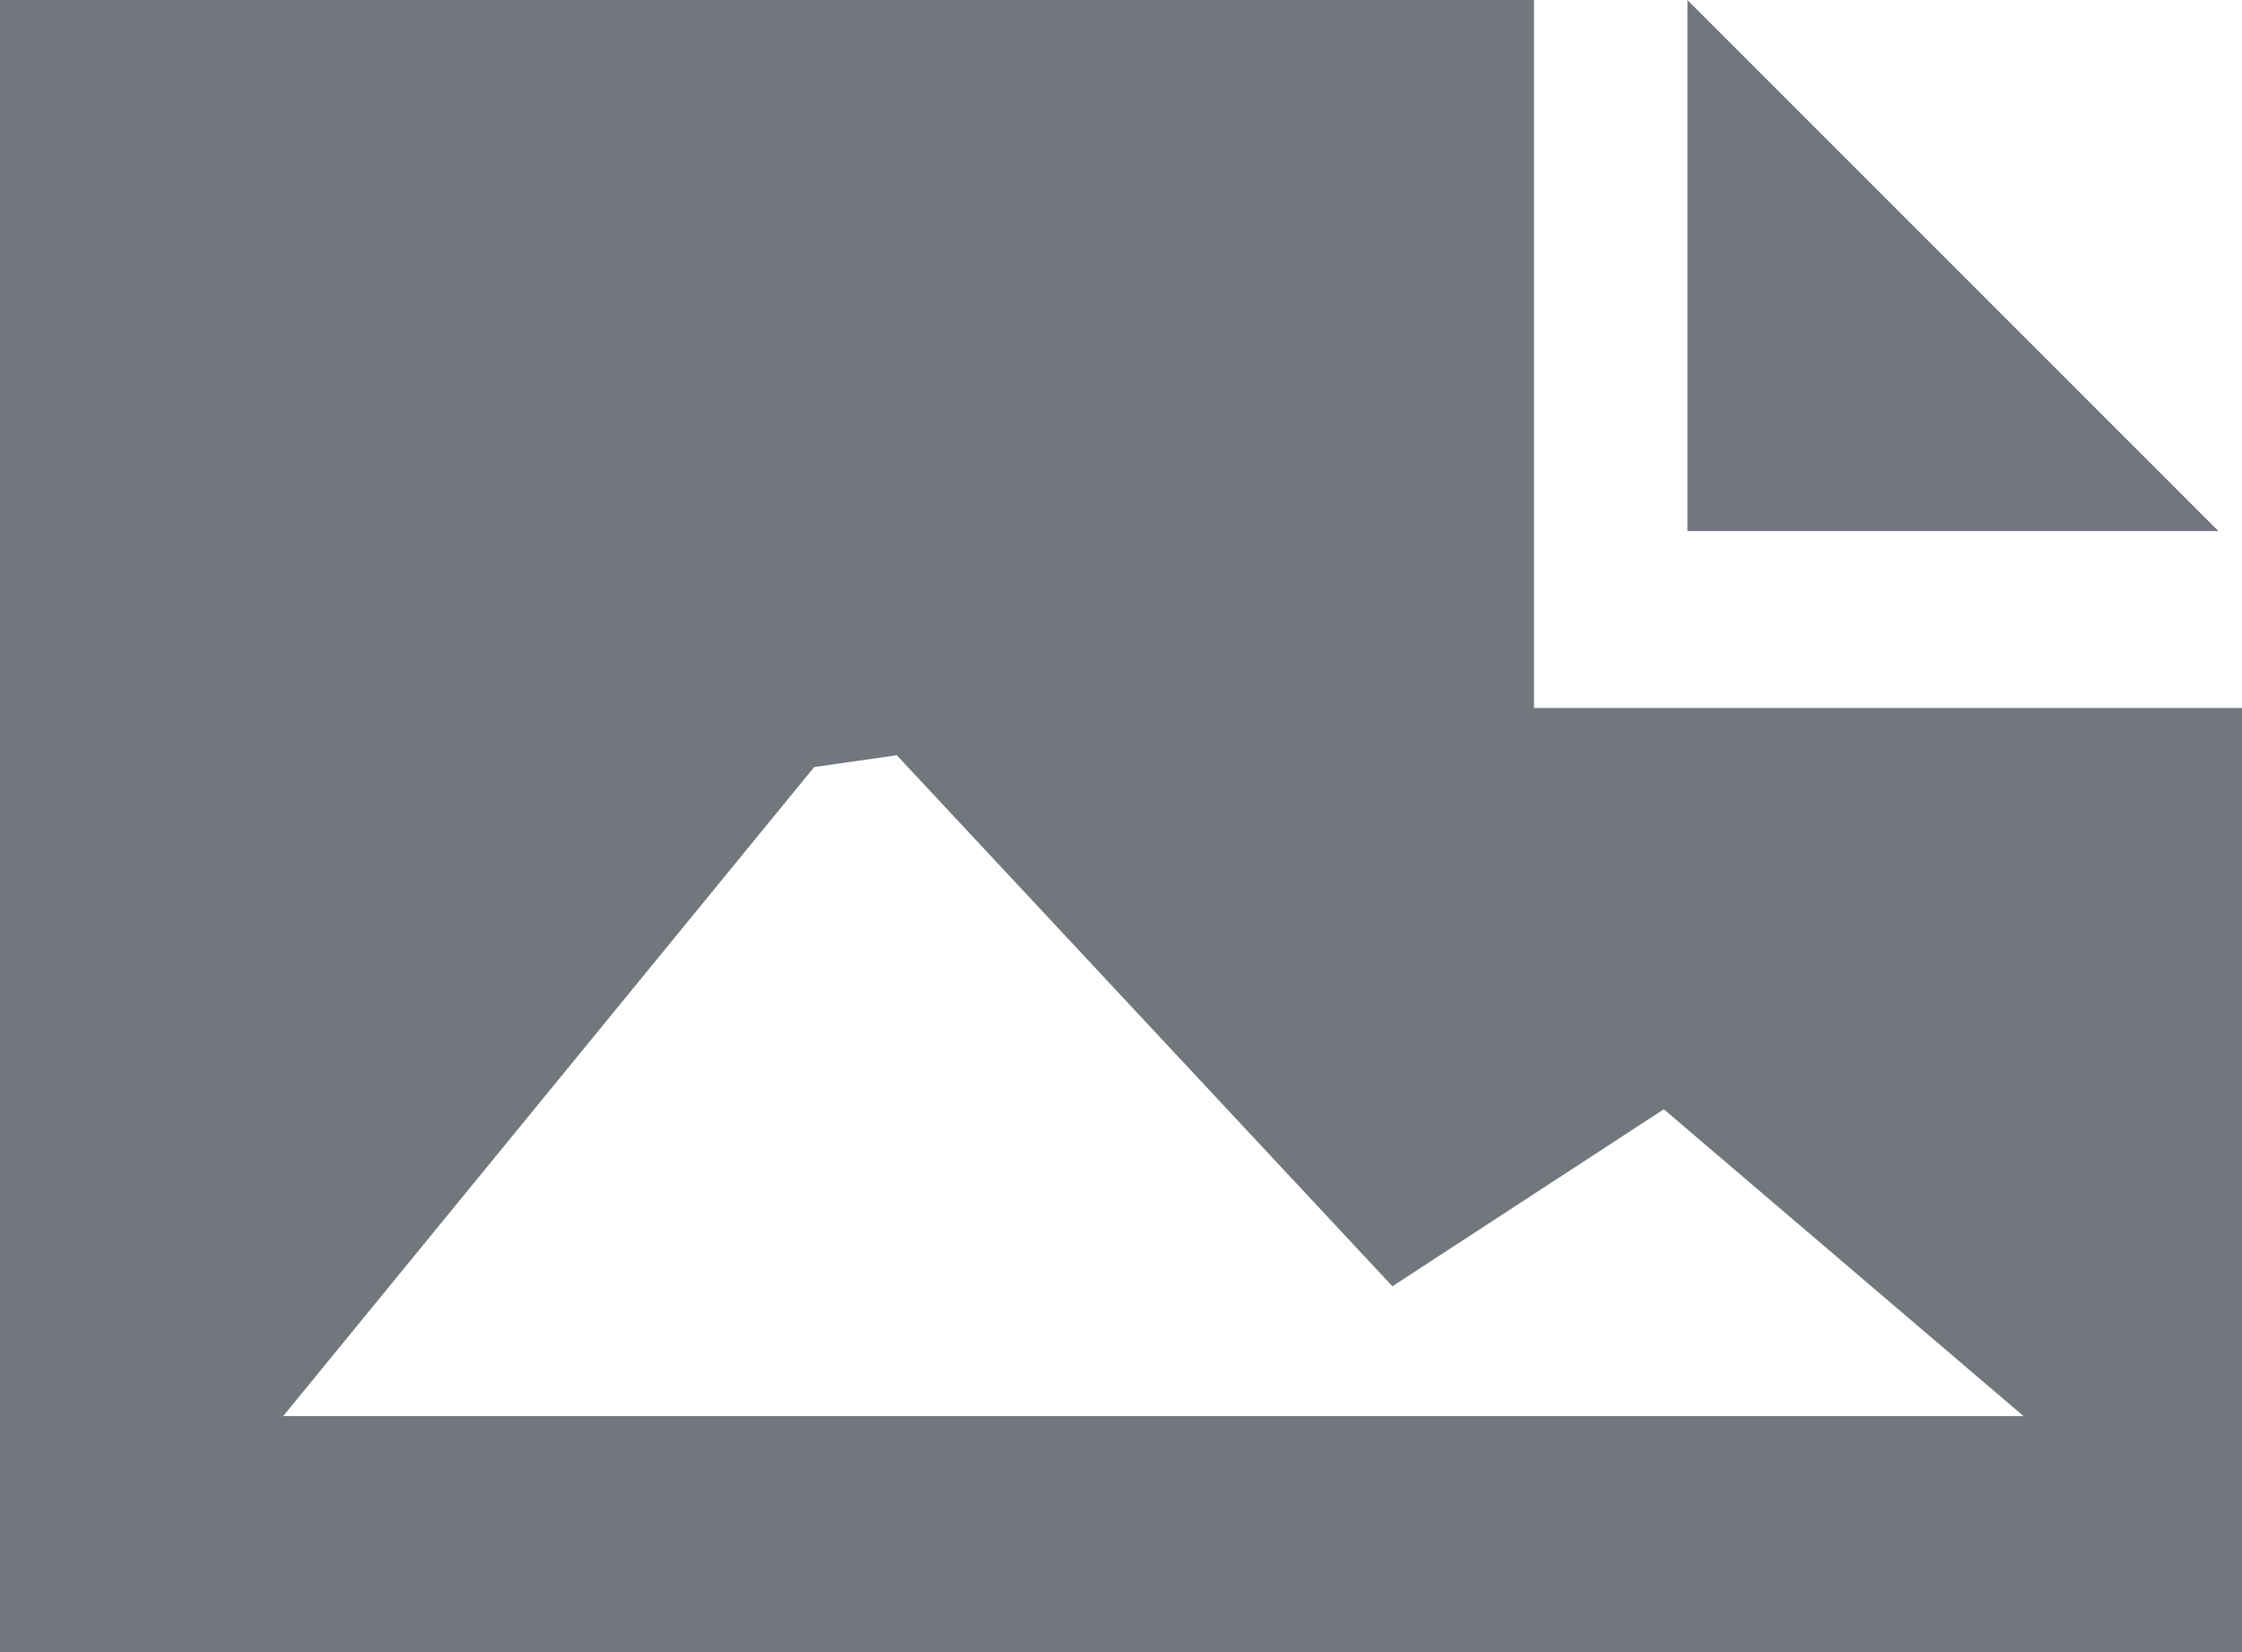
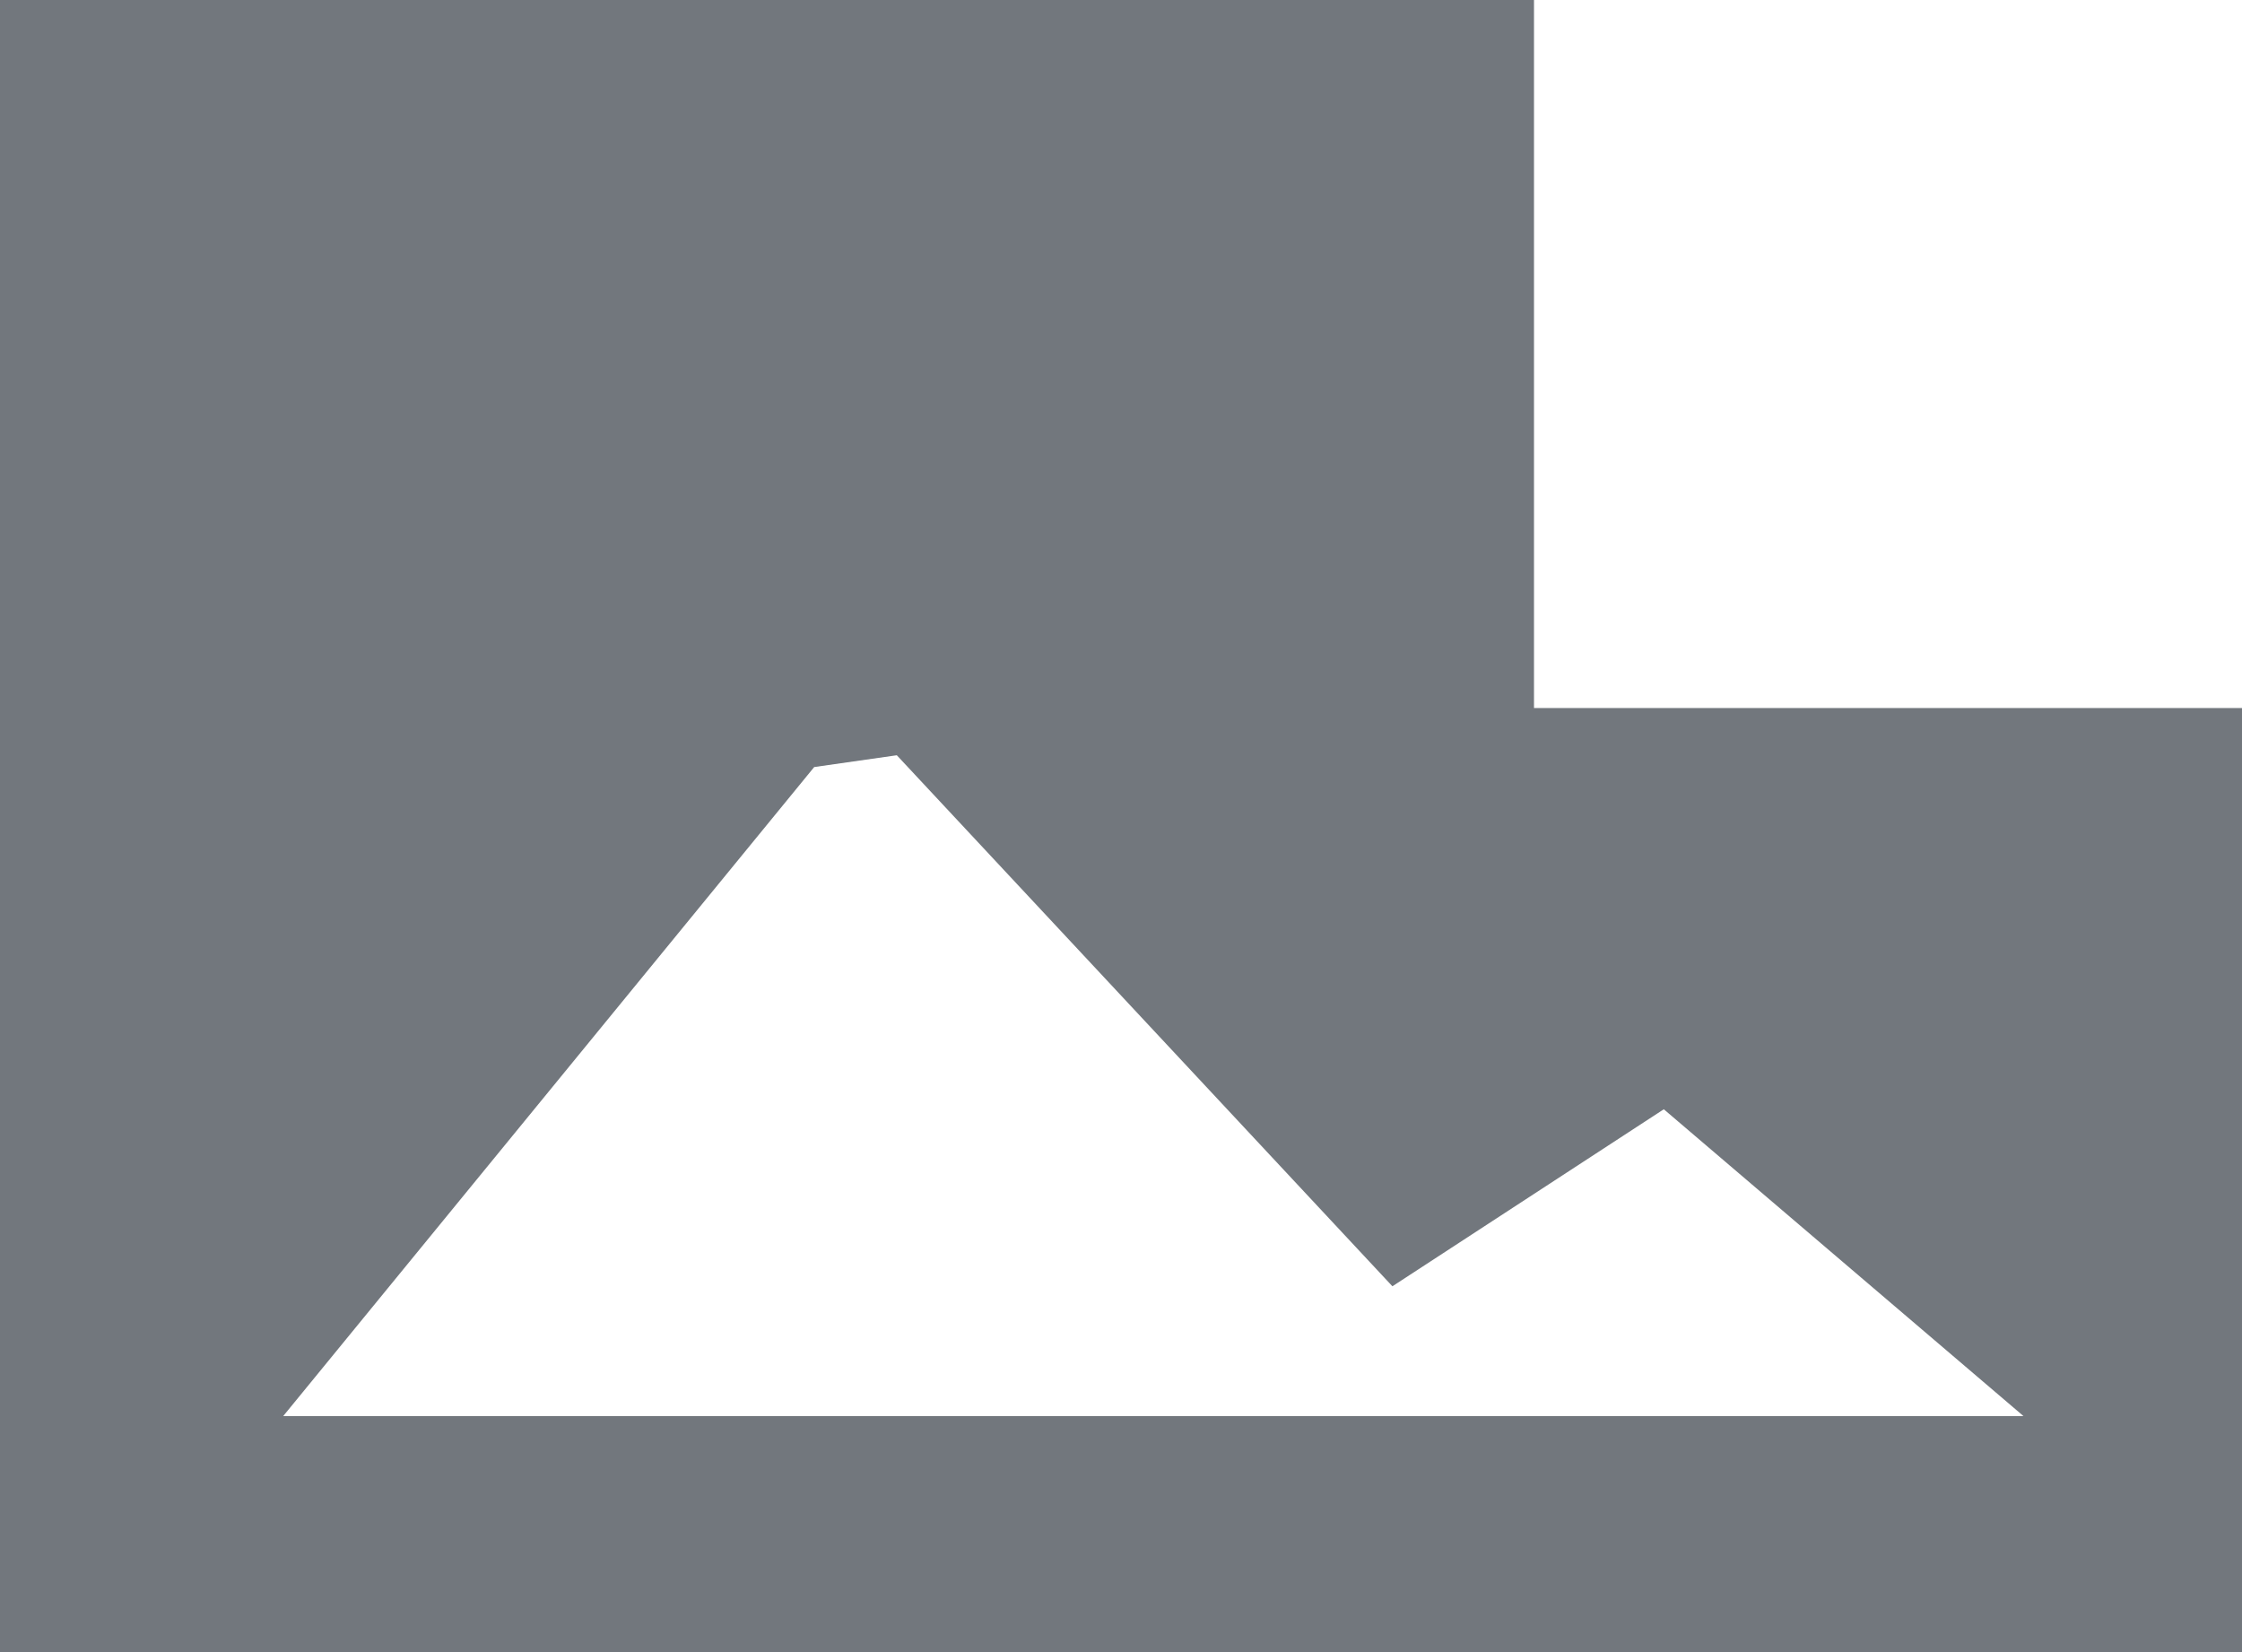
<svg xmlns="http://www.w3.org/2000/svg" width="19" height="14" viewBox="0 0 19 14">
  <path fill="#72777d" d="M13 0H0v14h19V6h-6V0zm4.5 12.3V12H2.4l4.5-5.5.7-.1 4.2 4.5 2.3-1.5 3.4 2.9z" />
-   <path fill="#72777d" d="M18.8 4.5h-4.5V0" />
</svg>